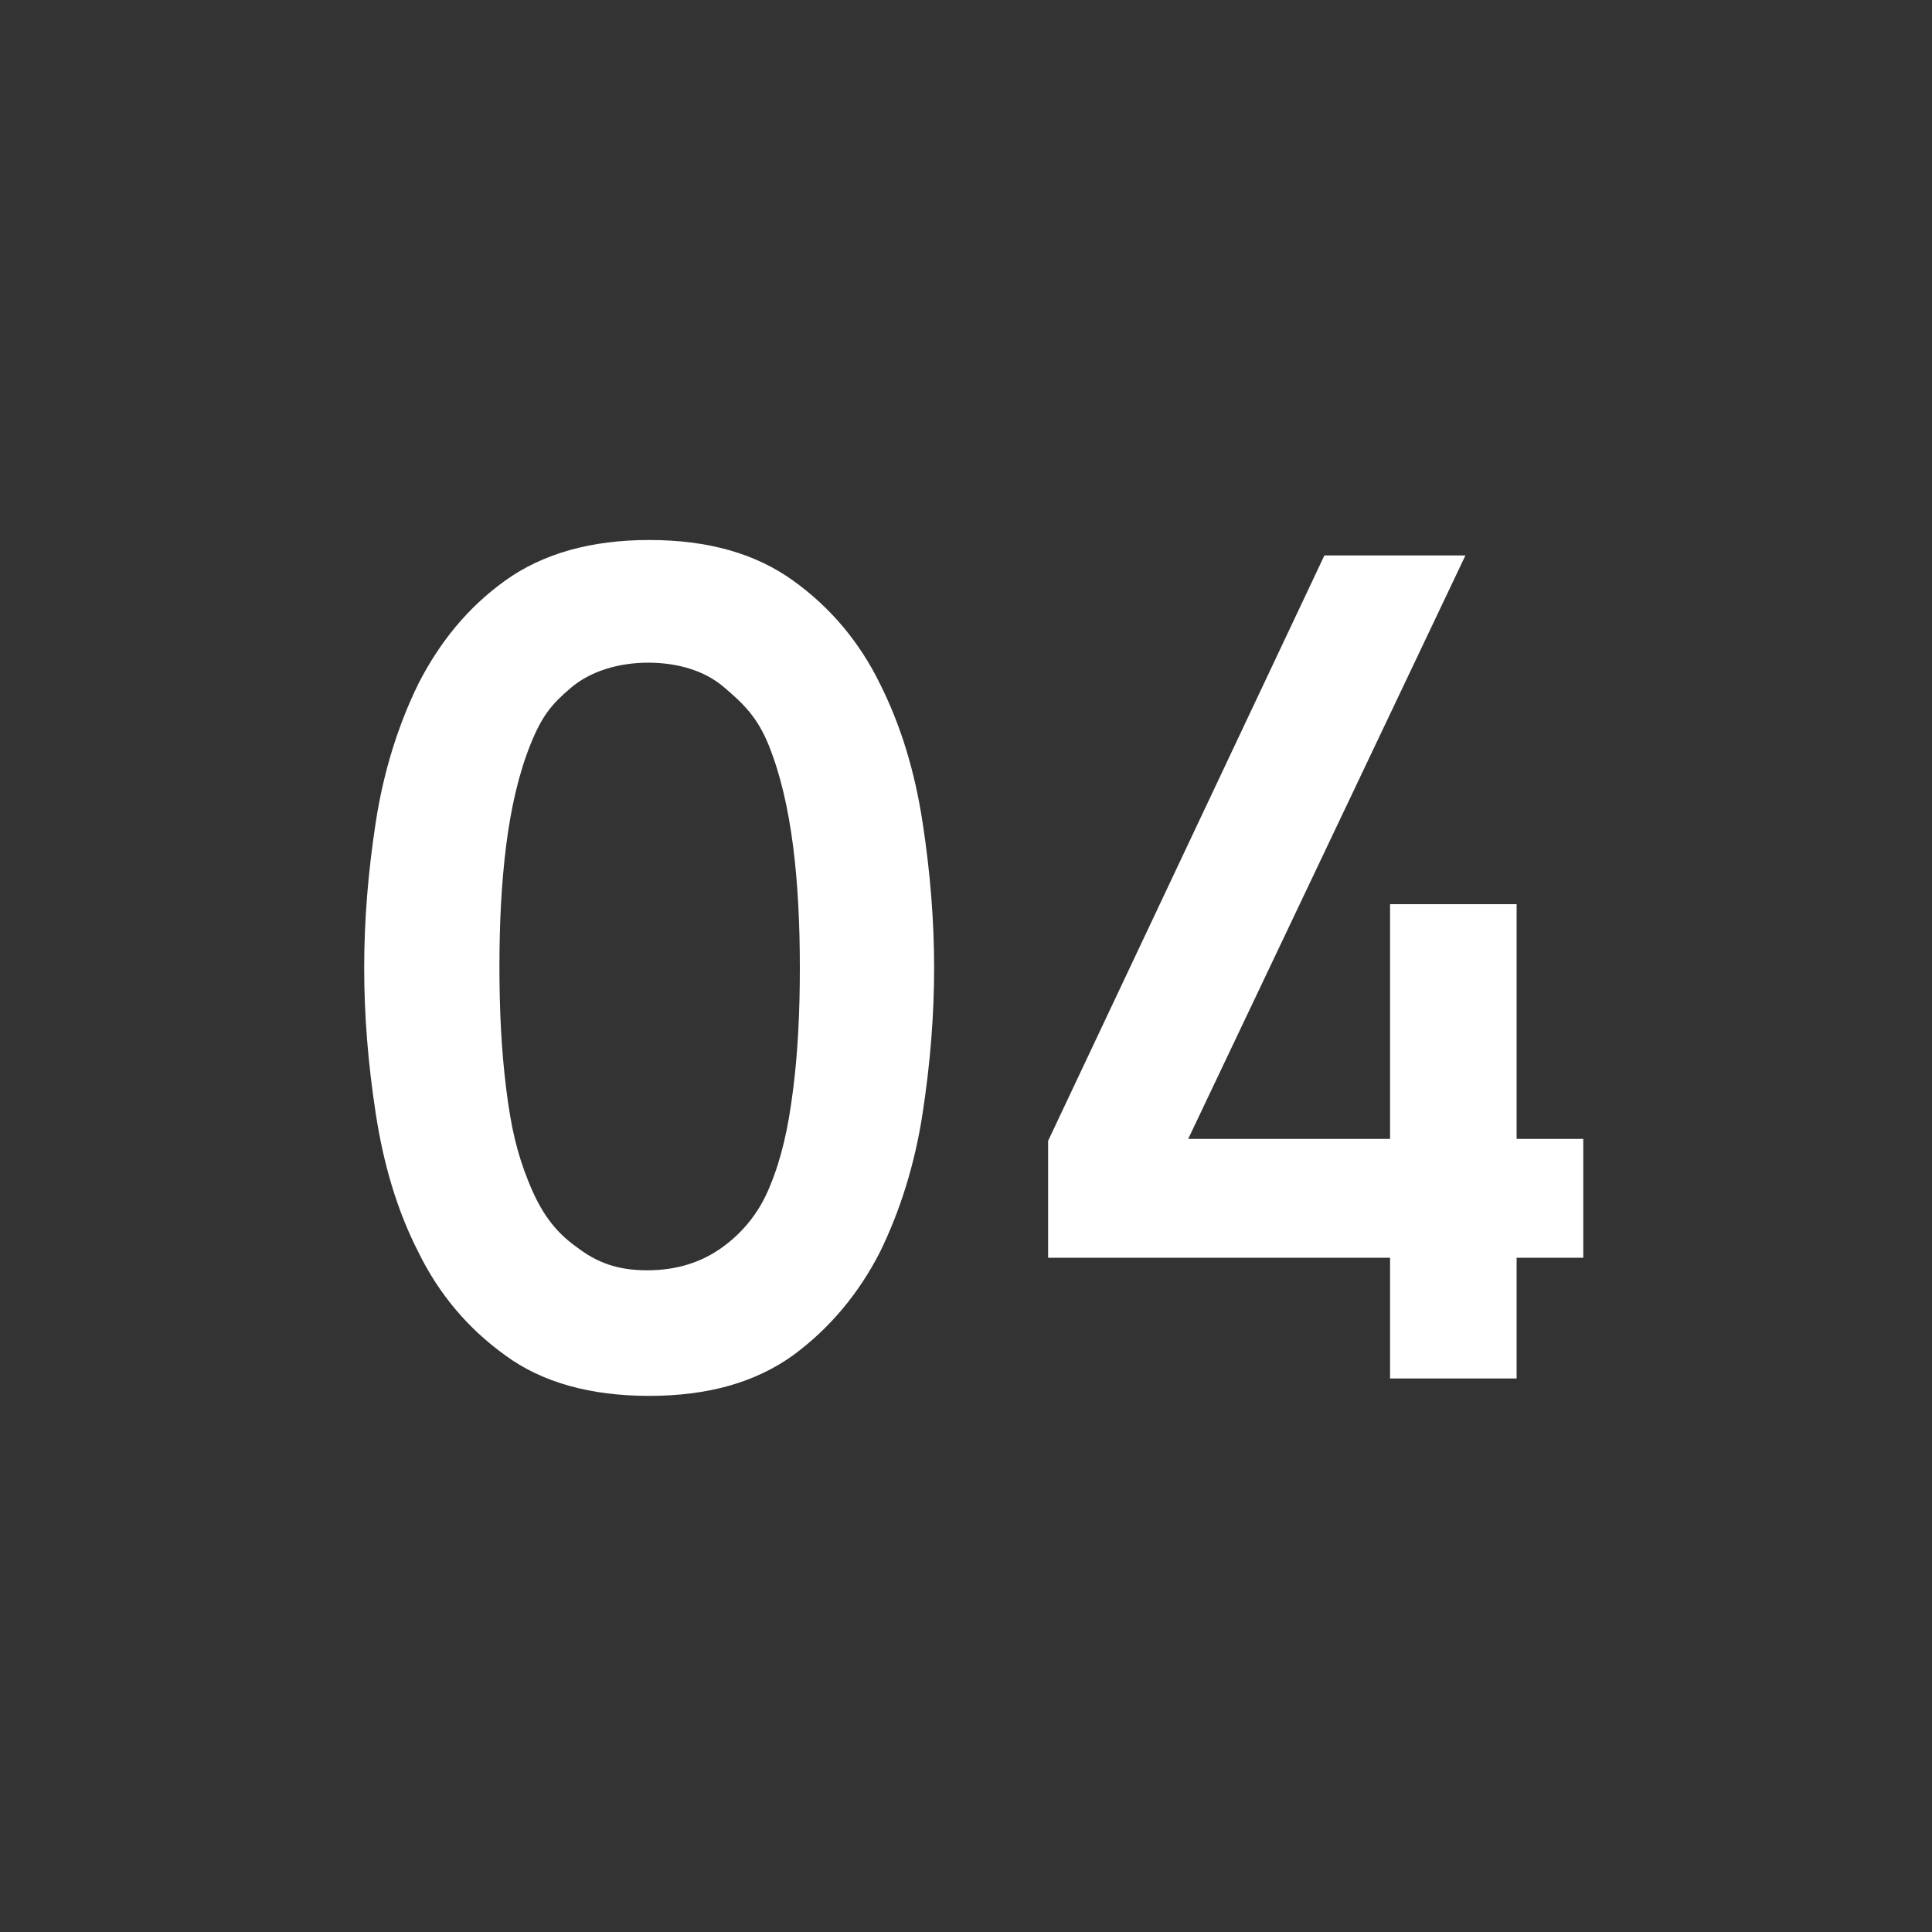
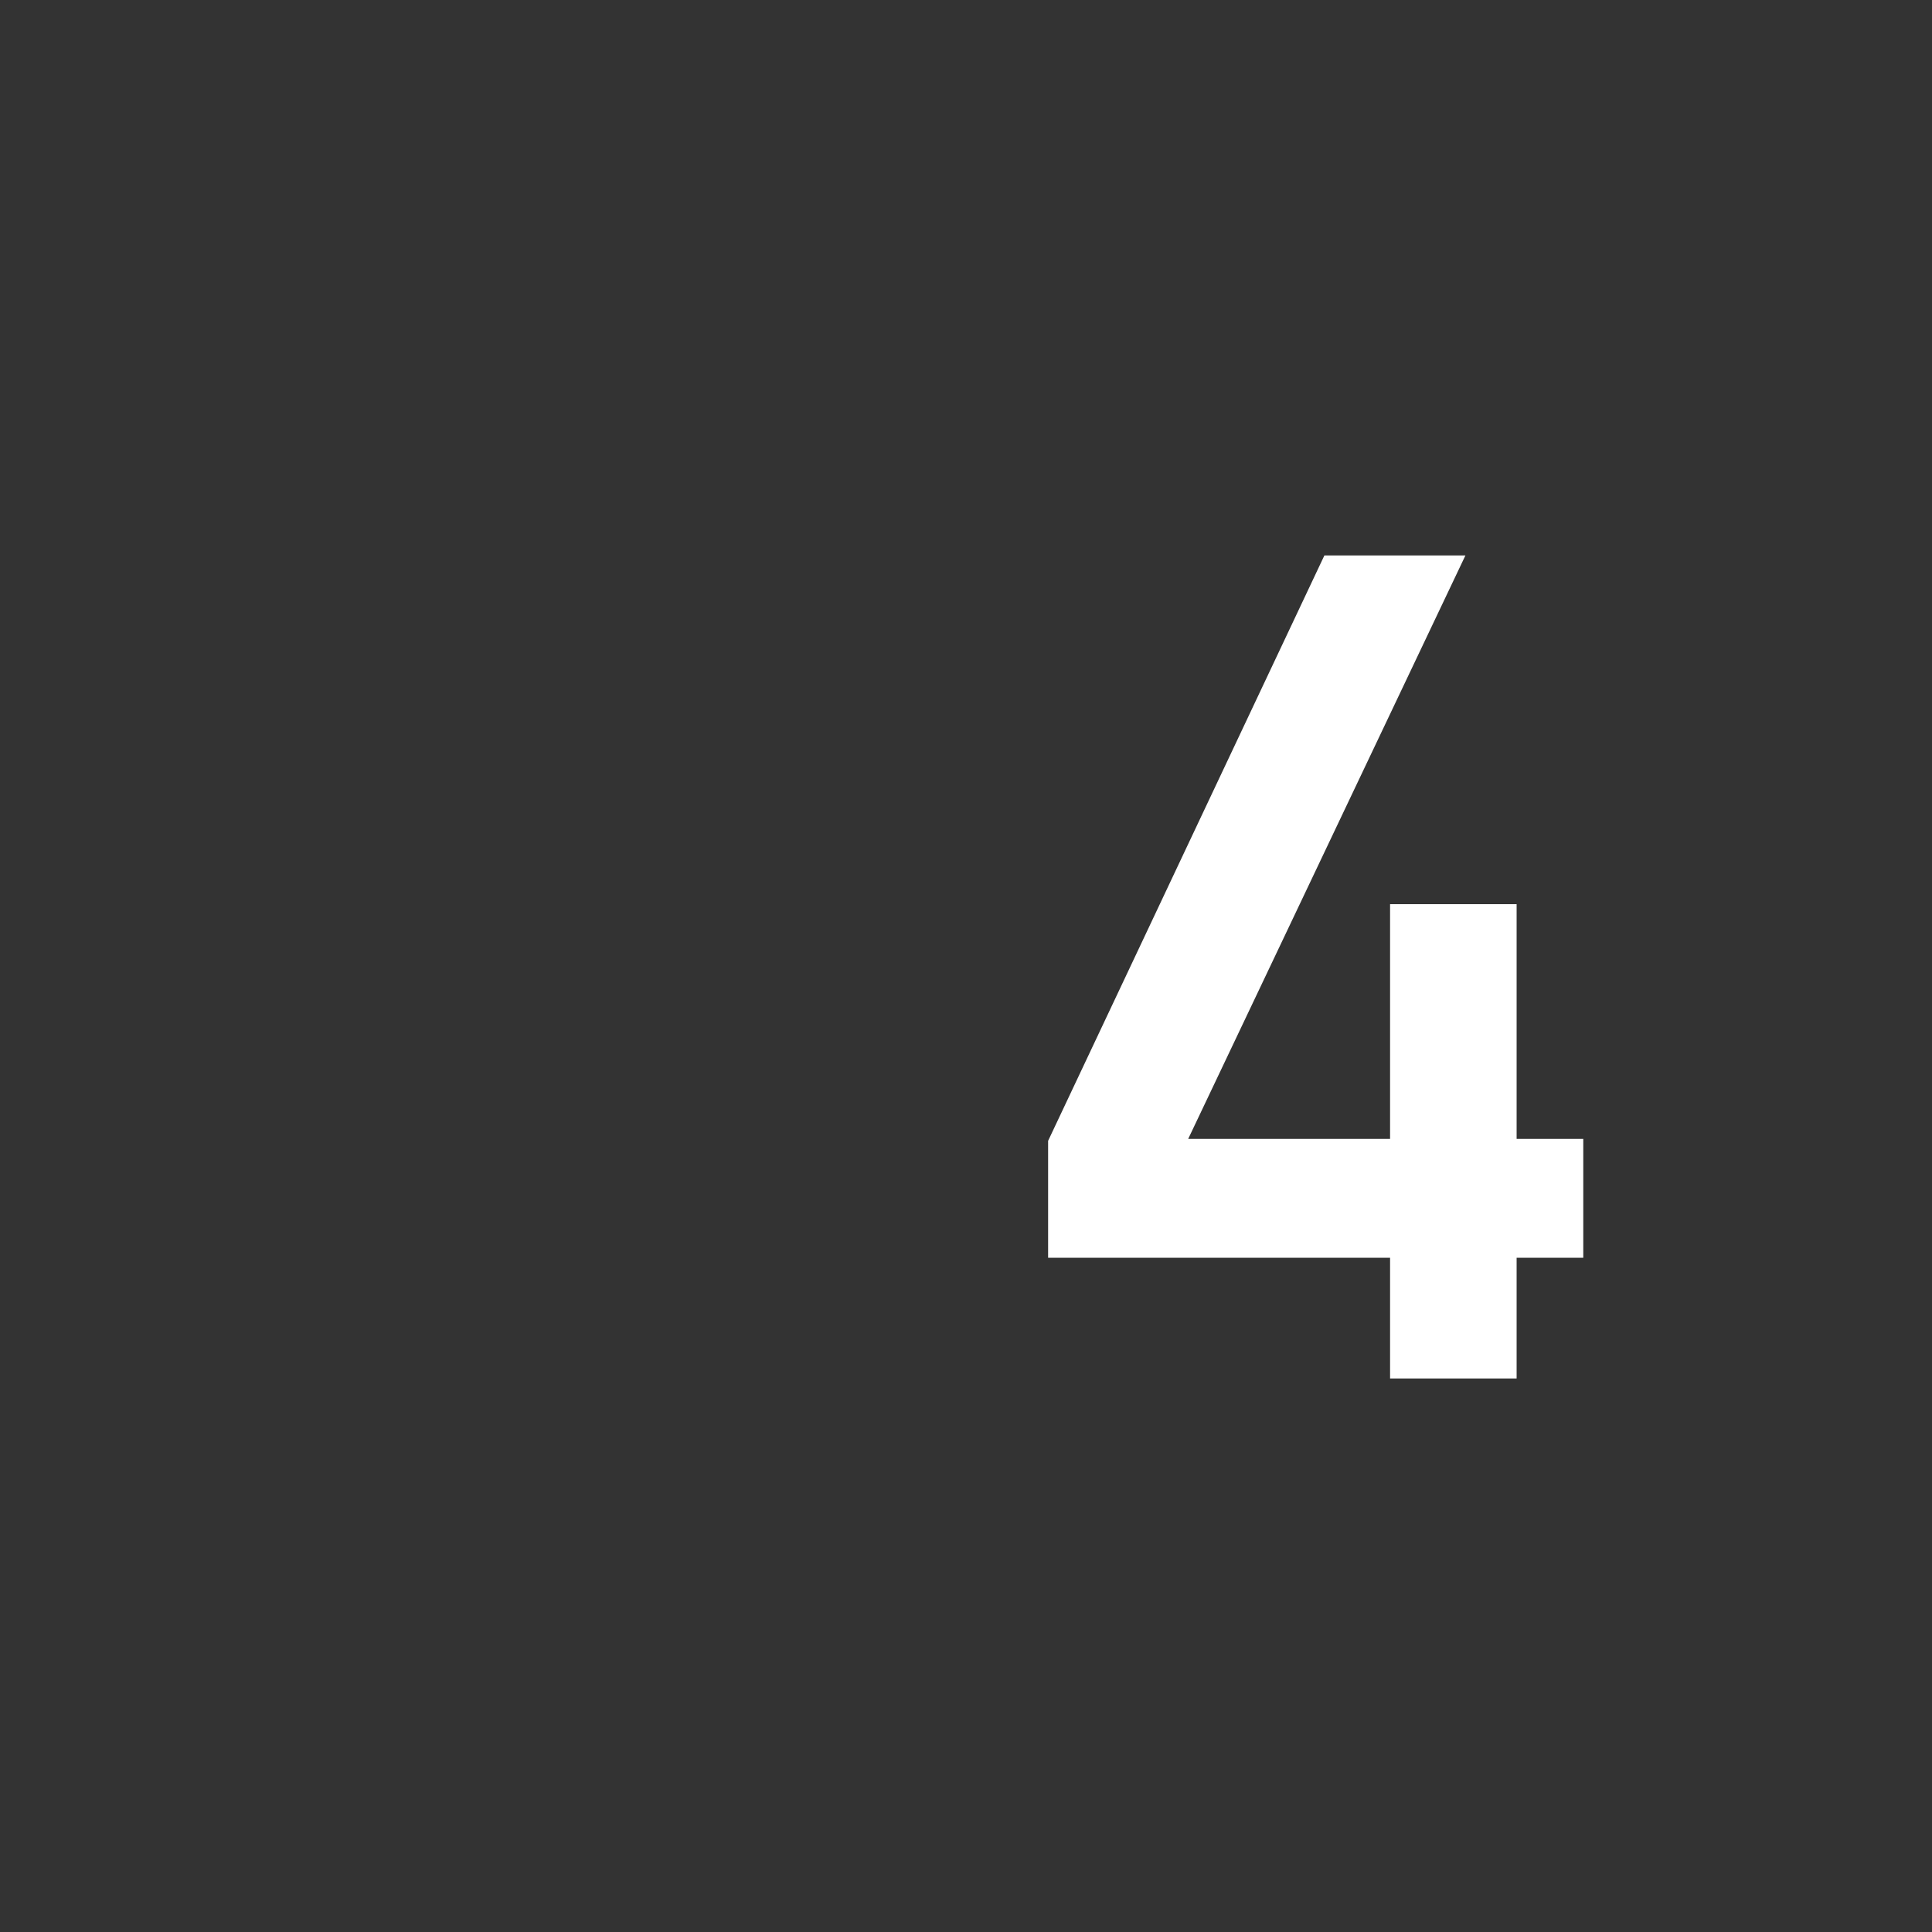
<svg xmlns="http://www.w3.org/2000/svg" version="1.1" id="レイヤー_1" x="0px" y="0px" width="200px" height="200px" viewBox="0 0 200 200" enable-background="new 0 0 200 200" xml:space="preserve">
  <rect x="0" y="0" width="200" height="200" fill="#333333" stroke="none" />
-   <path fill="#FFFFFF" d="M52.3,60.1c-3.9,2.8-6.8,6.4-9,10.7c-2.1,4.3-3.6,9.1-4.4,14.3c-0.8,5.2-1.2,10.2-1.2,15.1s0.4,9.9,1.2,15.1  s2.2,10,4.4,14.3c2.1,4.3,5.1,7.9,9,10.7c3.8,2.8,8.8,4.2,14.9,4.2s11-1.4,14.9-4.2c3.8-2.8,6.8-6.4,9-10.7  c2.1-4.3,3.6-9.1,4.4-14.3c0.8-5.2,1.2-10.2,1.2-15.1s-0.4-9.9-1.2-15.1c-0.8-5.2-2.2-9.9-4.4-14.3c-2.1-4.3-5.1-7.9-9-10.7  s-8.8-4.2-14.9-4.2C61.2,55.9,56.2,57.3,52.3,60.1z M74.9,71.1c2,1.7,3.5,3.1,4.7,6.1s2,6.5,2.5,10.4s0.7,8.1,0.7,12.6  s-0.2,8.7-0.7,12.6c-0.5,4-1.2,7.1-2.4,10c-1.2,3-3.1,5-4.9,6.3c-2.2,1.6-4.8,2.4-7.8,2.4c-3.1,0-5.2-0.8-7.3-2.4  c-2.4-1.7-3.8-3.8-5-6.8s-1.8-5.6-2.3-9.6s-0.7-8.2-0.7-12.6c0-4.5,0.2-8.6,0.7-12.6c0.5-3.9,1.3-7.4,2.5-10.4s2.2-4.2,4.2-5.9  c2-1.7,4.9-2.6,8-2.6C70.1,68.6,72.9,69.4,74.9,71.1z" />
  <polygon fill="#FFFFFF" points="157,117.9 157,93.6 143.9,93.6 143.9,117.9 123,117.9 151.7,57.5 137.1,57.5 108.5,118.1   108.5,130.2 143.9,130.2 143.9,142.7 157,142.7 157,130.2 163.9,130.2 163.9,117.9 " />
</svg>